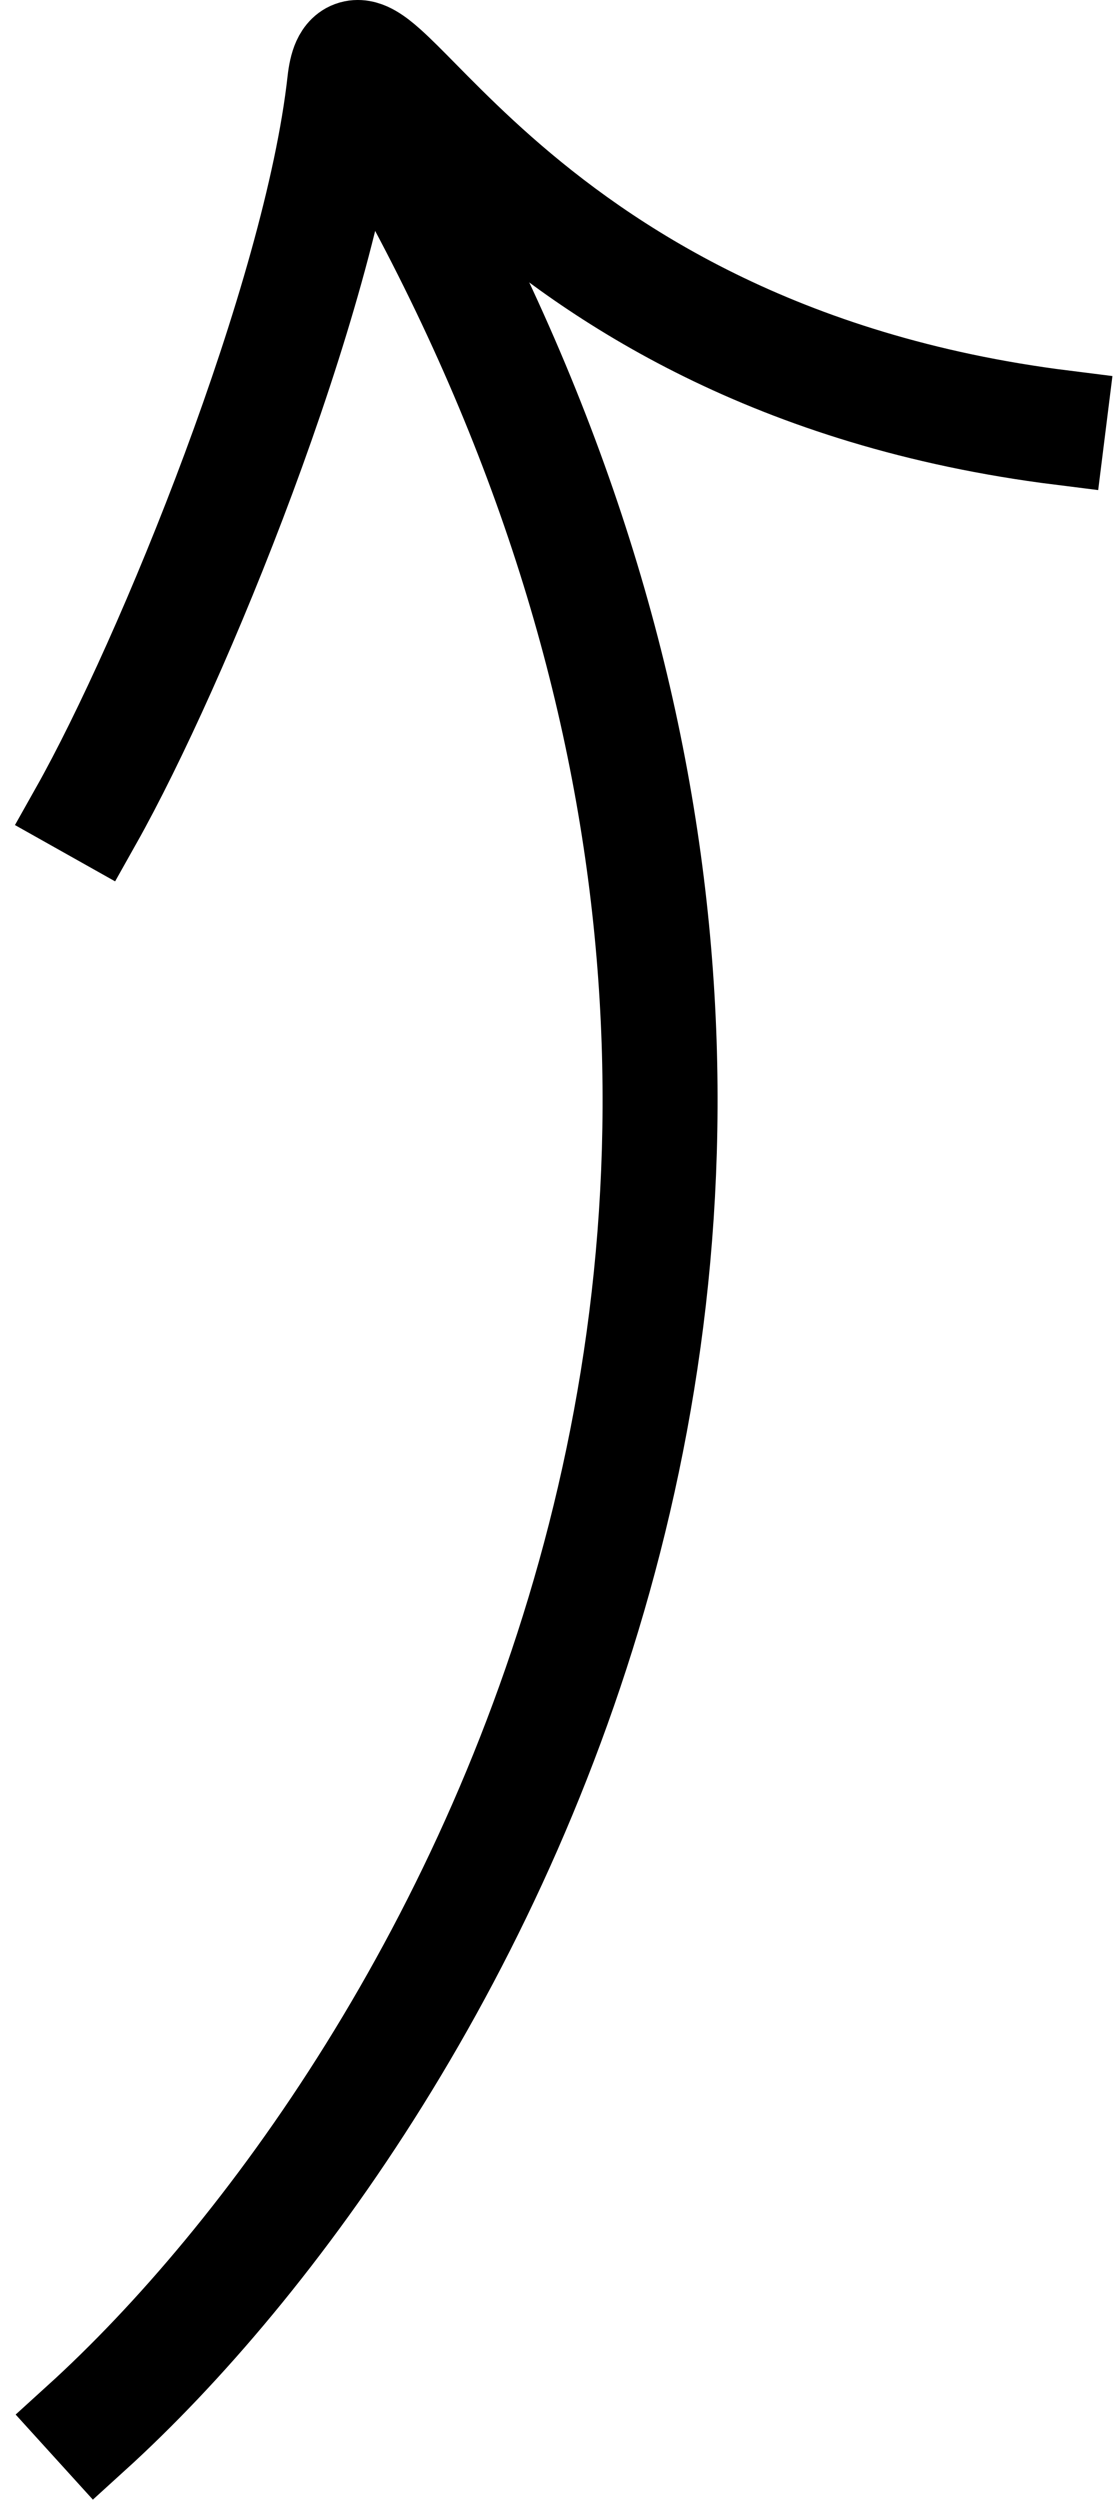
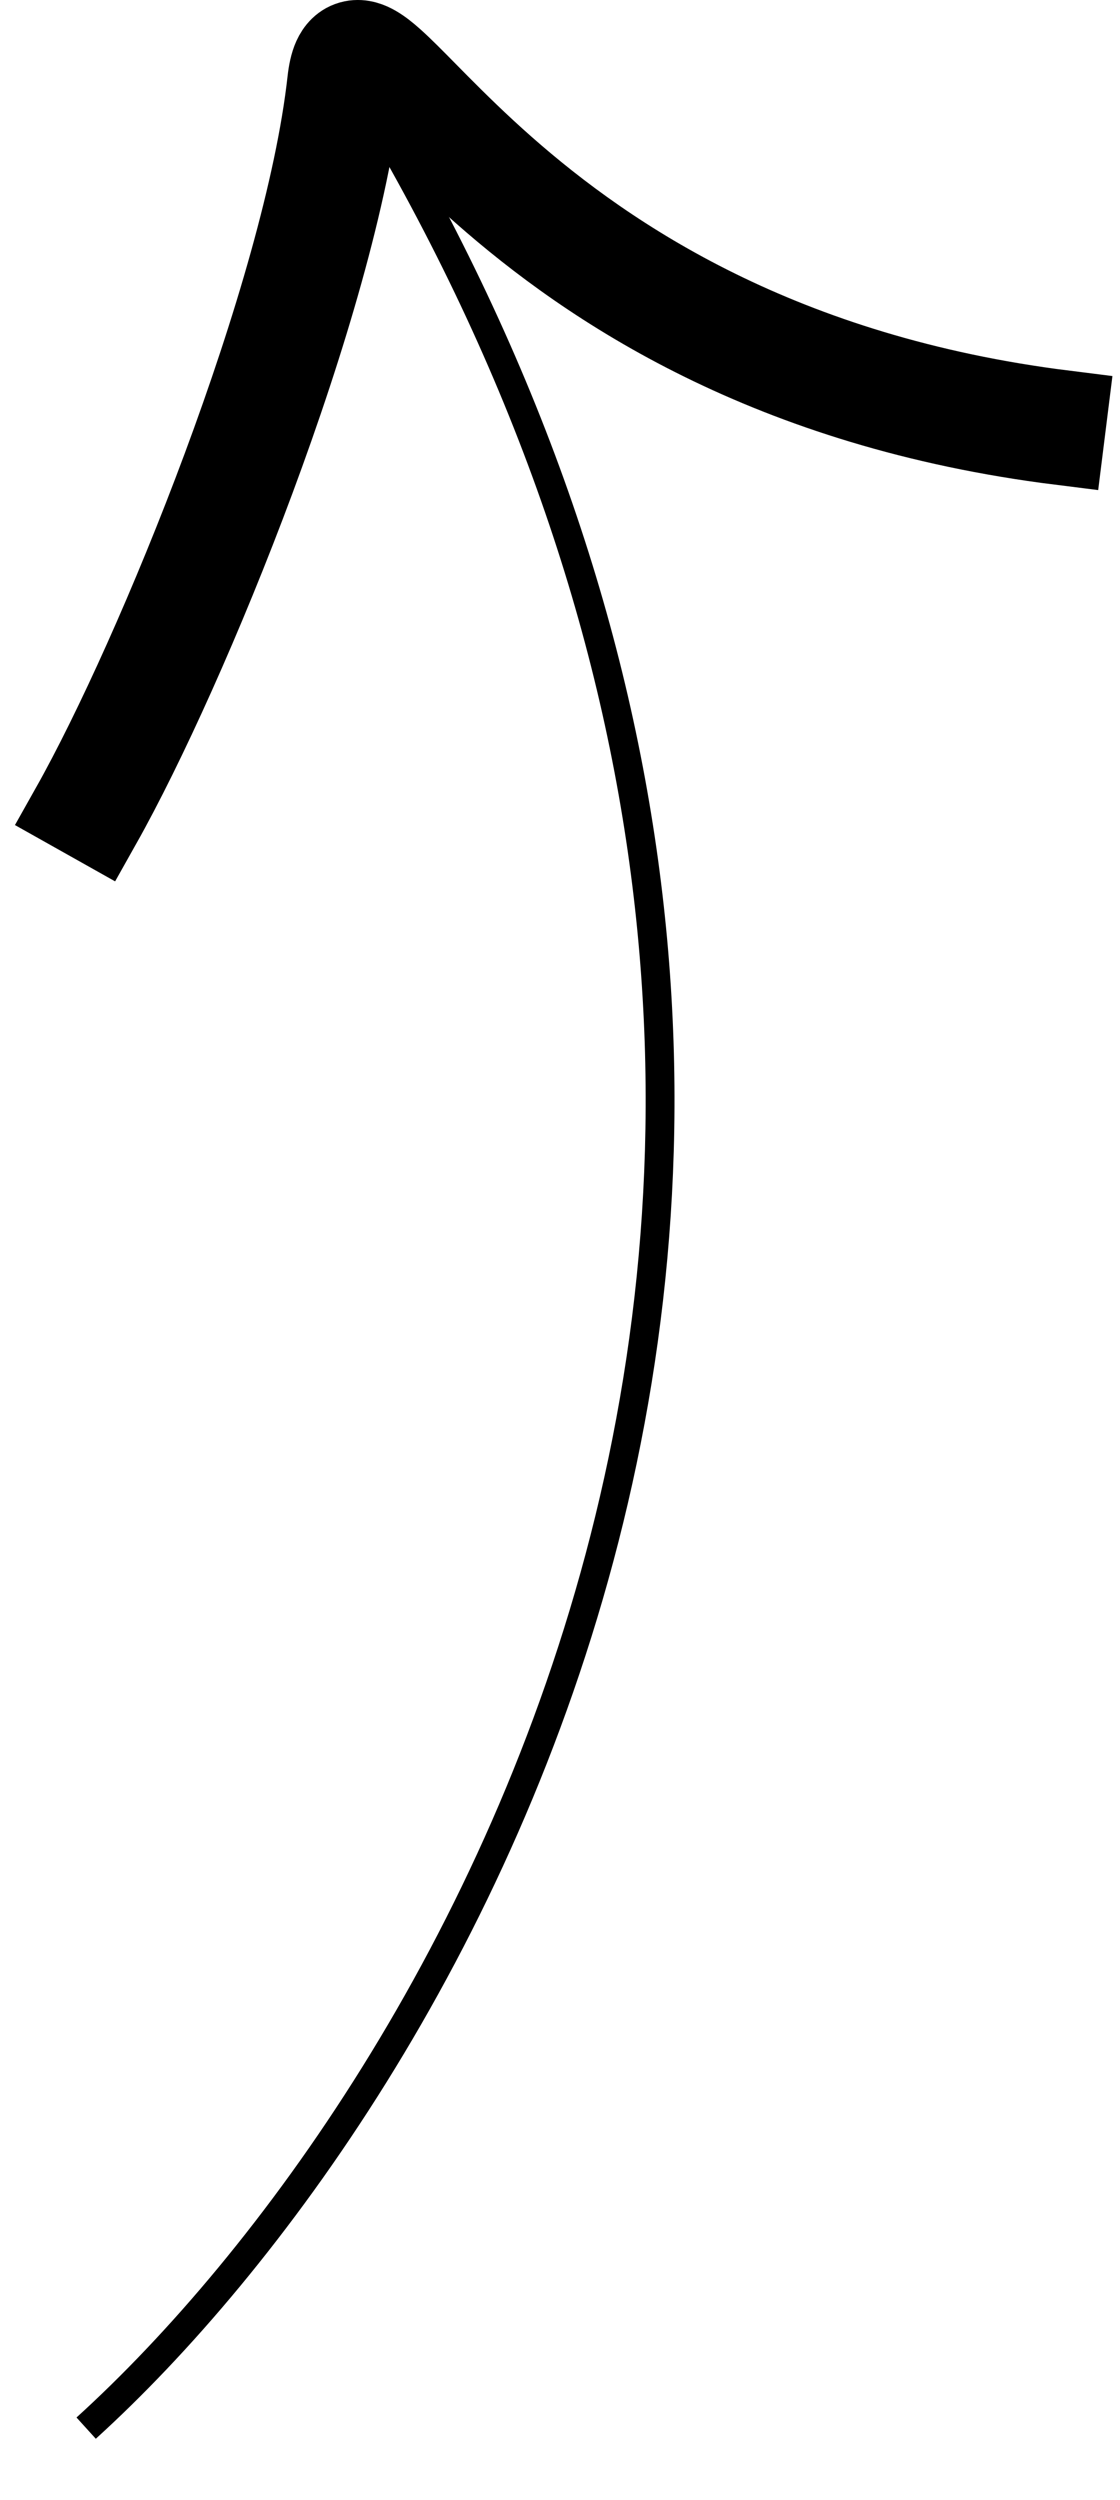
<svg xmlns="http://www.w3.org/2000/svg" width="39" height="87" viewBox="0 0 39 87" fill="none">
  <path fill-rule="evenodd" clip-rule="evenodd" d="M12.928 2.741C35.896 40.619 16.108 73.275 3.336 84.87L2.664 84.13C15.226 72.725 34.704 40.581 12.072 3.259L12.928 2.741Z" fill="black" />
-   <path fill-rule="evenodd" clip-rule="evenodd" d="M12.563 2.561C12.54 2.645 12.516 2.767 12.497 2.94C12.07 6.779 10.553 11.867 8.779 16.642C7.003 21.422 4.952 25.934 3.436 28.63L2.564 28.14C4.048 25.503 6.077 21.042 7.842 16.293C9.608 11.54 11.09 6.544 11.503 2.83C11.536 2.532 11.59 2.26 11.688 2.044C11.789 1.821 11.975 1.582 12.297 1.516C12.584 1.457 12.845 1.568 13.028 1.674C13.224 1.786 13.429 1.95 13.638 2.137C13.962 2.427 14.353 2.823 14.806 3.283C14.936 3.415 15.071 3.552 15.211 3.693C15.848 4.334 16.608 5.083 17.518 5.885C21.149 9.085 27.184 13.154 37.062 14.389L36.938 15.381C26.816 14.116 20.601 9.935 16.857 6.635C15.923 5.812 15.145 5.045 14.502 4.397C14.351 4.246 14.21 4.103 14.076 3.967C13.63 3.514 13.27 3.149 12.972 2.883C12.798 2.728 12.665 2.624 12.563 2.561Z" fill="black" />
-   <path fill-rule="evenodd" clip-rule="evenodd" d="M12.928 2.741C35.896 40.619 16.108 73.275 3.336 84.87L2.664 84.13C15.226 72.725 34.704 40.581 12.072 3.259L12.928 2.741Z" stroke="black" stroke-width="3" />
  <path fill-rule="evenodd" clip-rule="evenodd" d="M12.563 2.561C12.54 2.645 12.516 2.767 12.497 2.94C12.07 6.779 10.553 11.867 8.779 16.642C7.003 21.422 4.952 25.934 3.436 28.63L2.564 28.14C4.048 25.503 6.077 21.042 7.842 16.293C9.608 11.54 11.09 6.544 11.503 2.83C11.536 2.532 11.59 2.26 11.688 2.044C11.789 1.821 11.975 1.582 12.297 1.516C12.584 1.457 12.845 1.568 13.028 1.674C13.224 1.786 13.429 1.95 13.638 2.137C13.962 2.427 14.353 2.823 14.806 3.283C14.936 3.415 15.071 3.552 15.211 3.693C15.848 4.334 16.608 5.083 17.518 5.885C21.149 9.085 27.184 13.154 37.062 14.389L36.938 15.381C26.816 14.116 20.601 9.935 16.857 6.635C15.923 5.812 15.145 5.045 14.502 4.397C14.351 4.246 14.21 4.103 14.076 3.967C13.63 3.514 13.27 3.149 12.972 2.883C12.798 2.728 12.665 2.624 12.563 2.561Z" stroke="black" stroke-width="3" />
</svg>